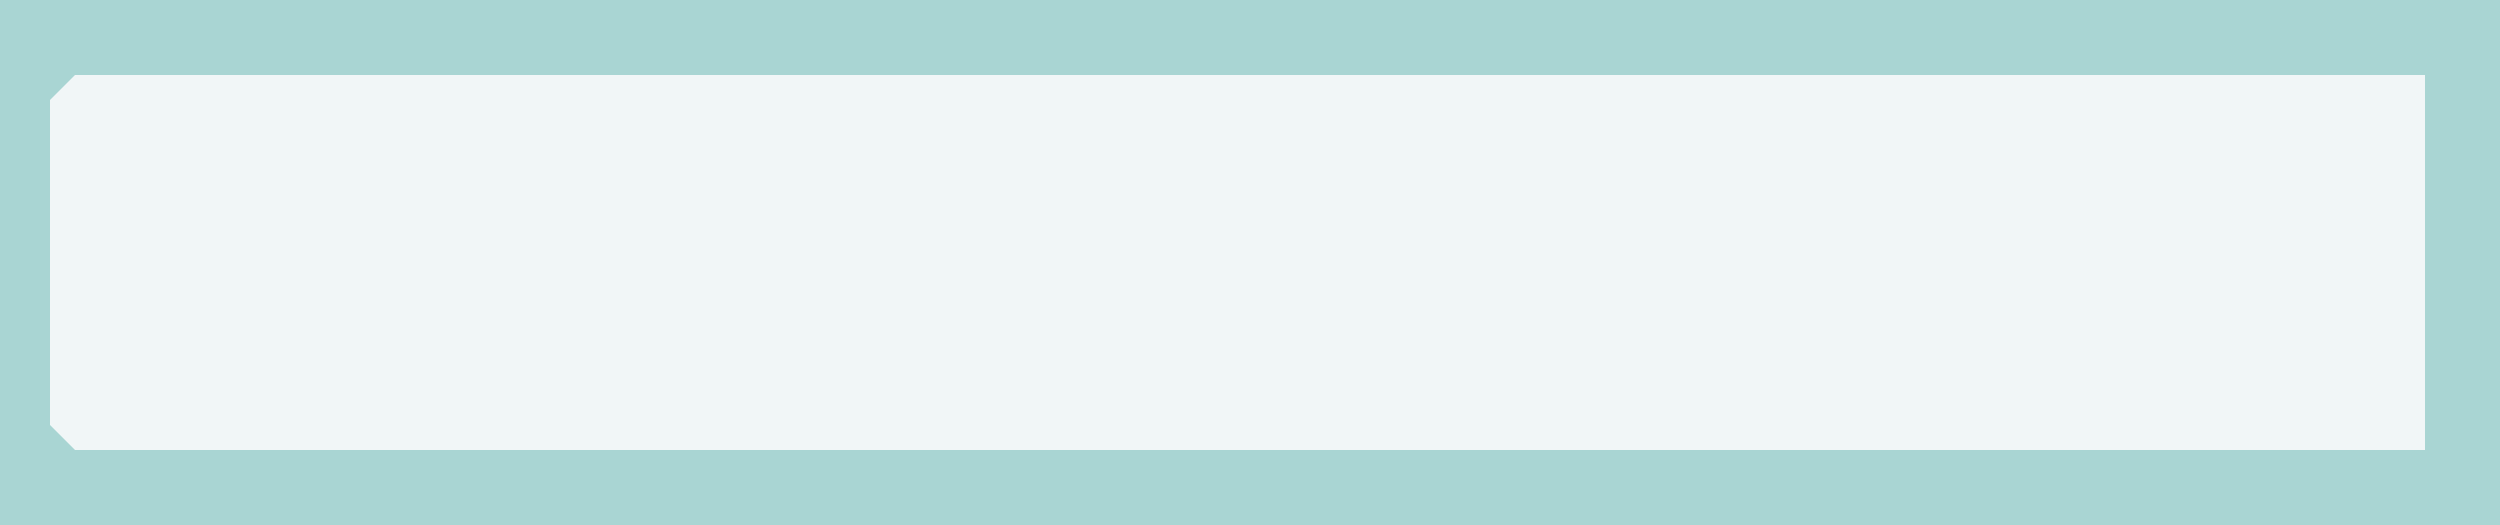
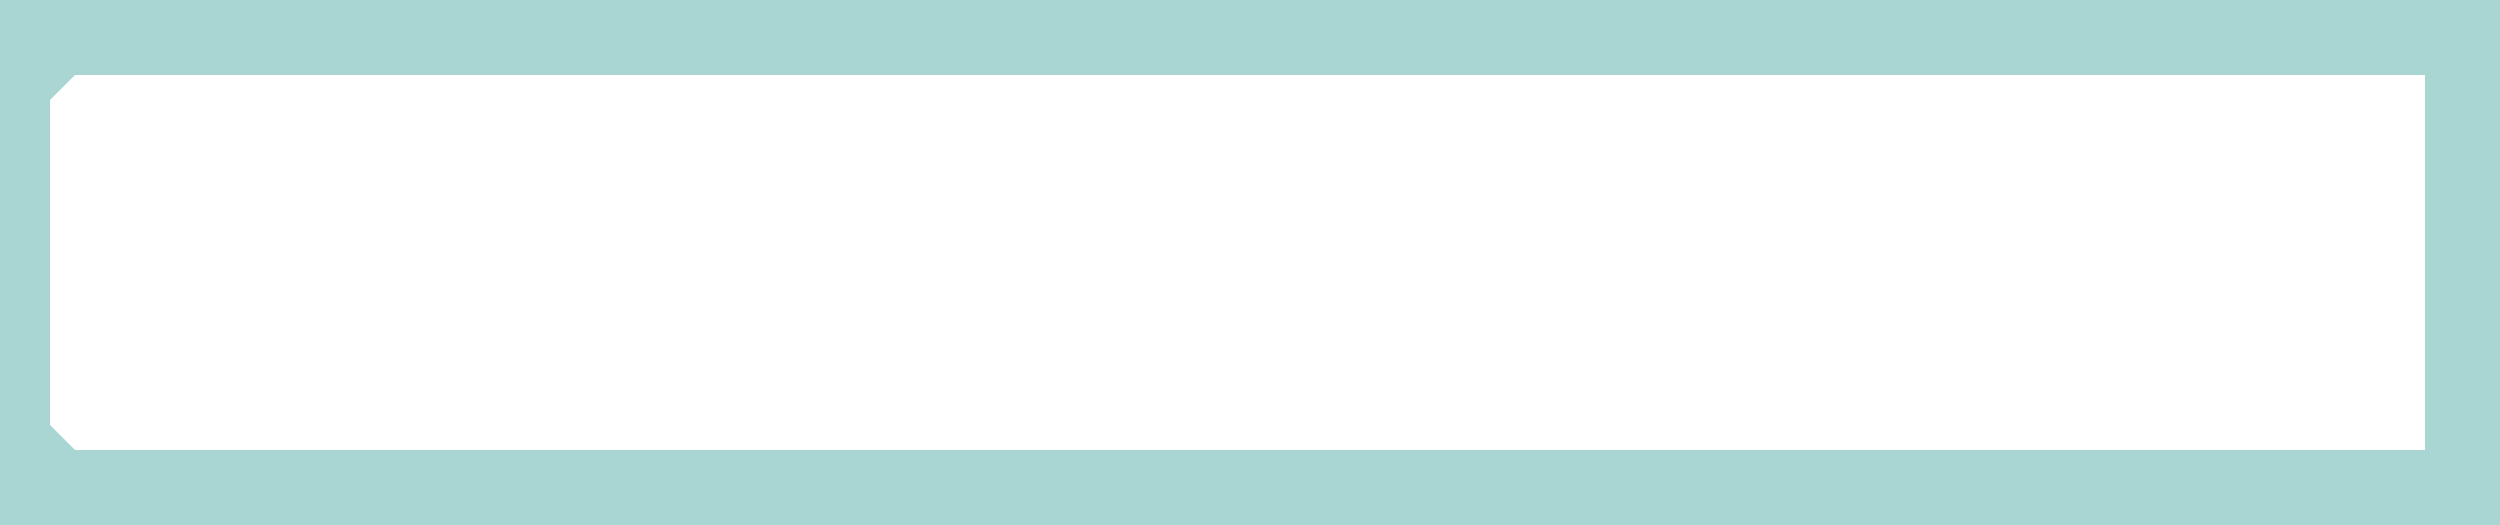
<svg xmlns="http://www.w3.org/2000/svg" version="1.1" width="100" height="21">
-   <path d="M0,0 L100,0 L100,21 L0,21 Z " fill="#F1F6F7" transform="translate(0,0)" />
  <path d="M0,0 L100,0 L100,21 L0,21 Z M3,3 L2,4 L2,17 L3,18 L97,18 L97,3 Z " fill="#A9D5D3" transform="translate(0,0)" />
</svg>